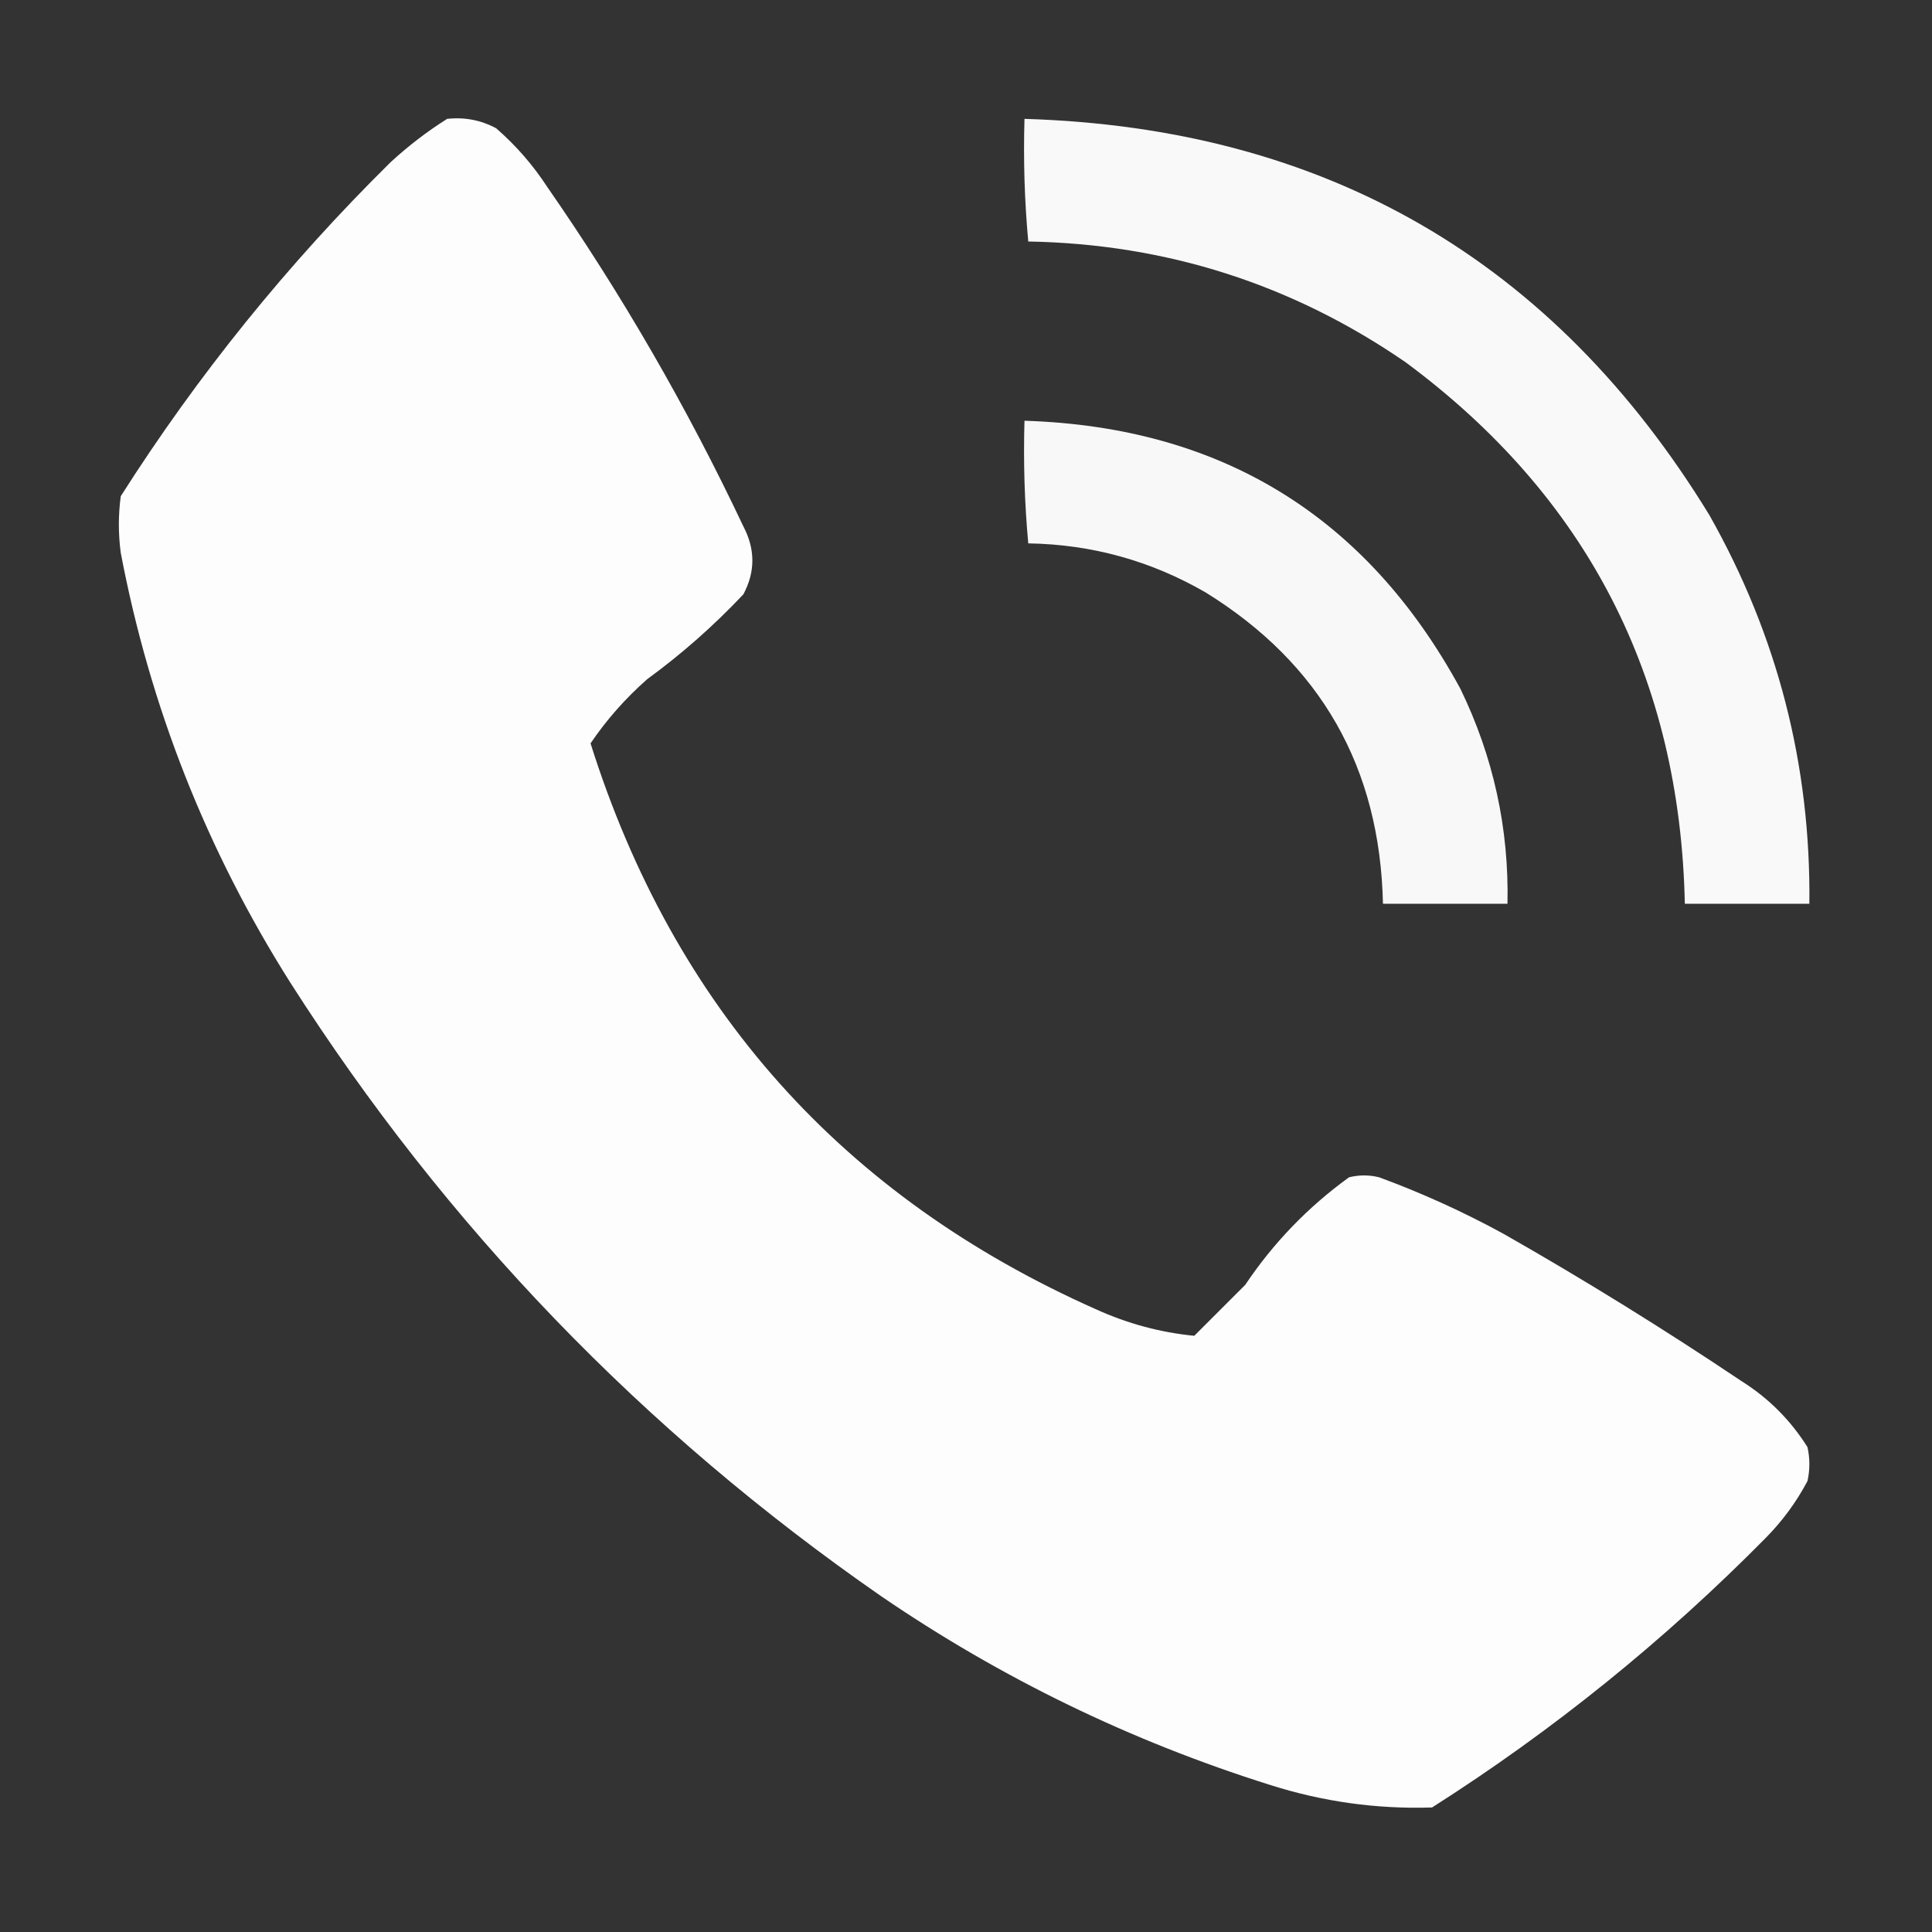
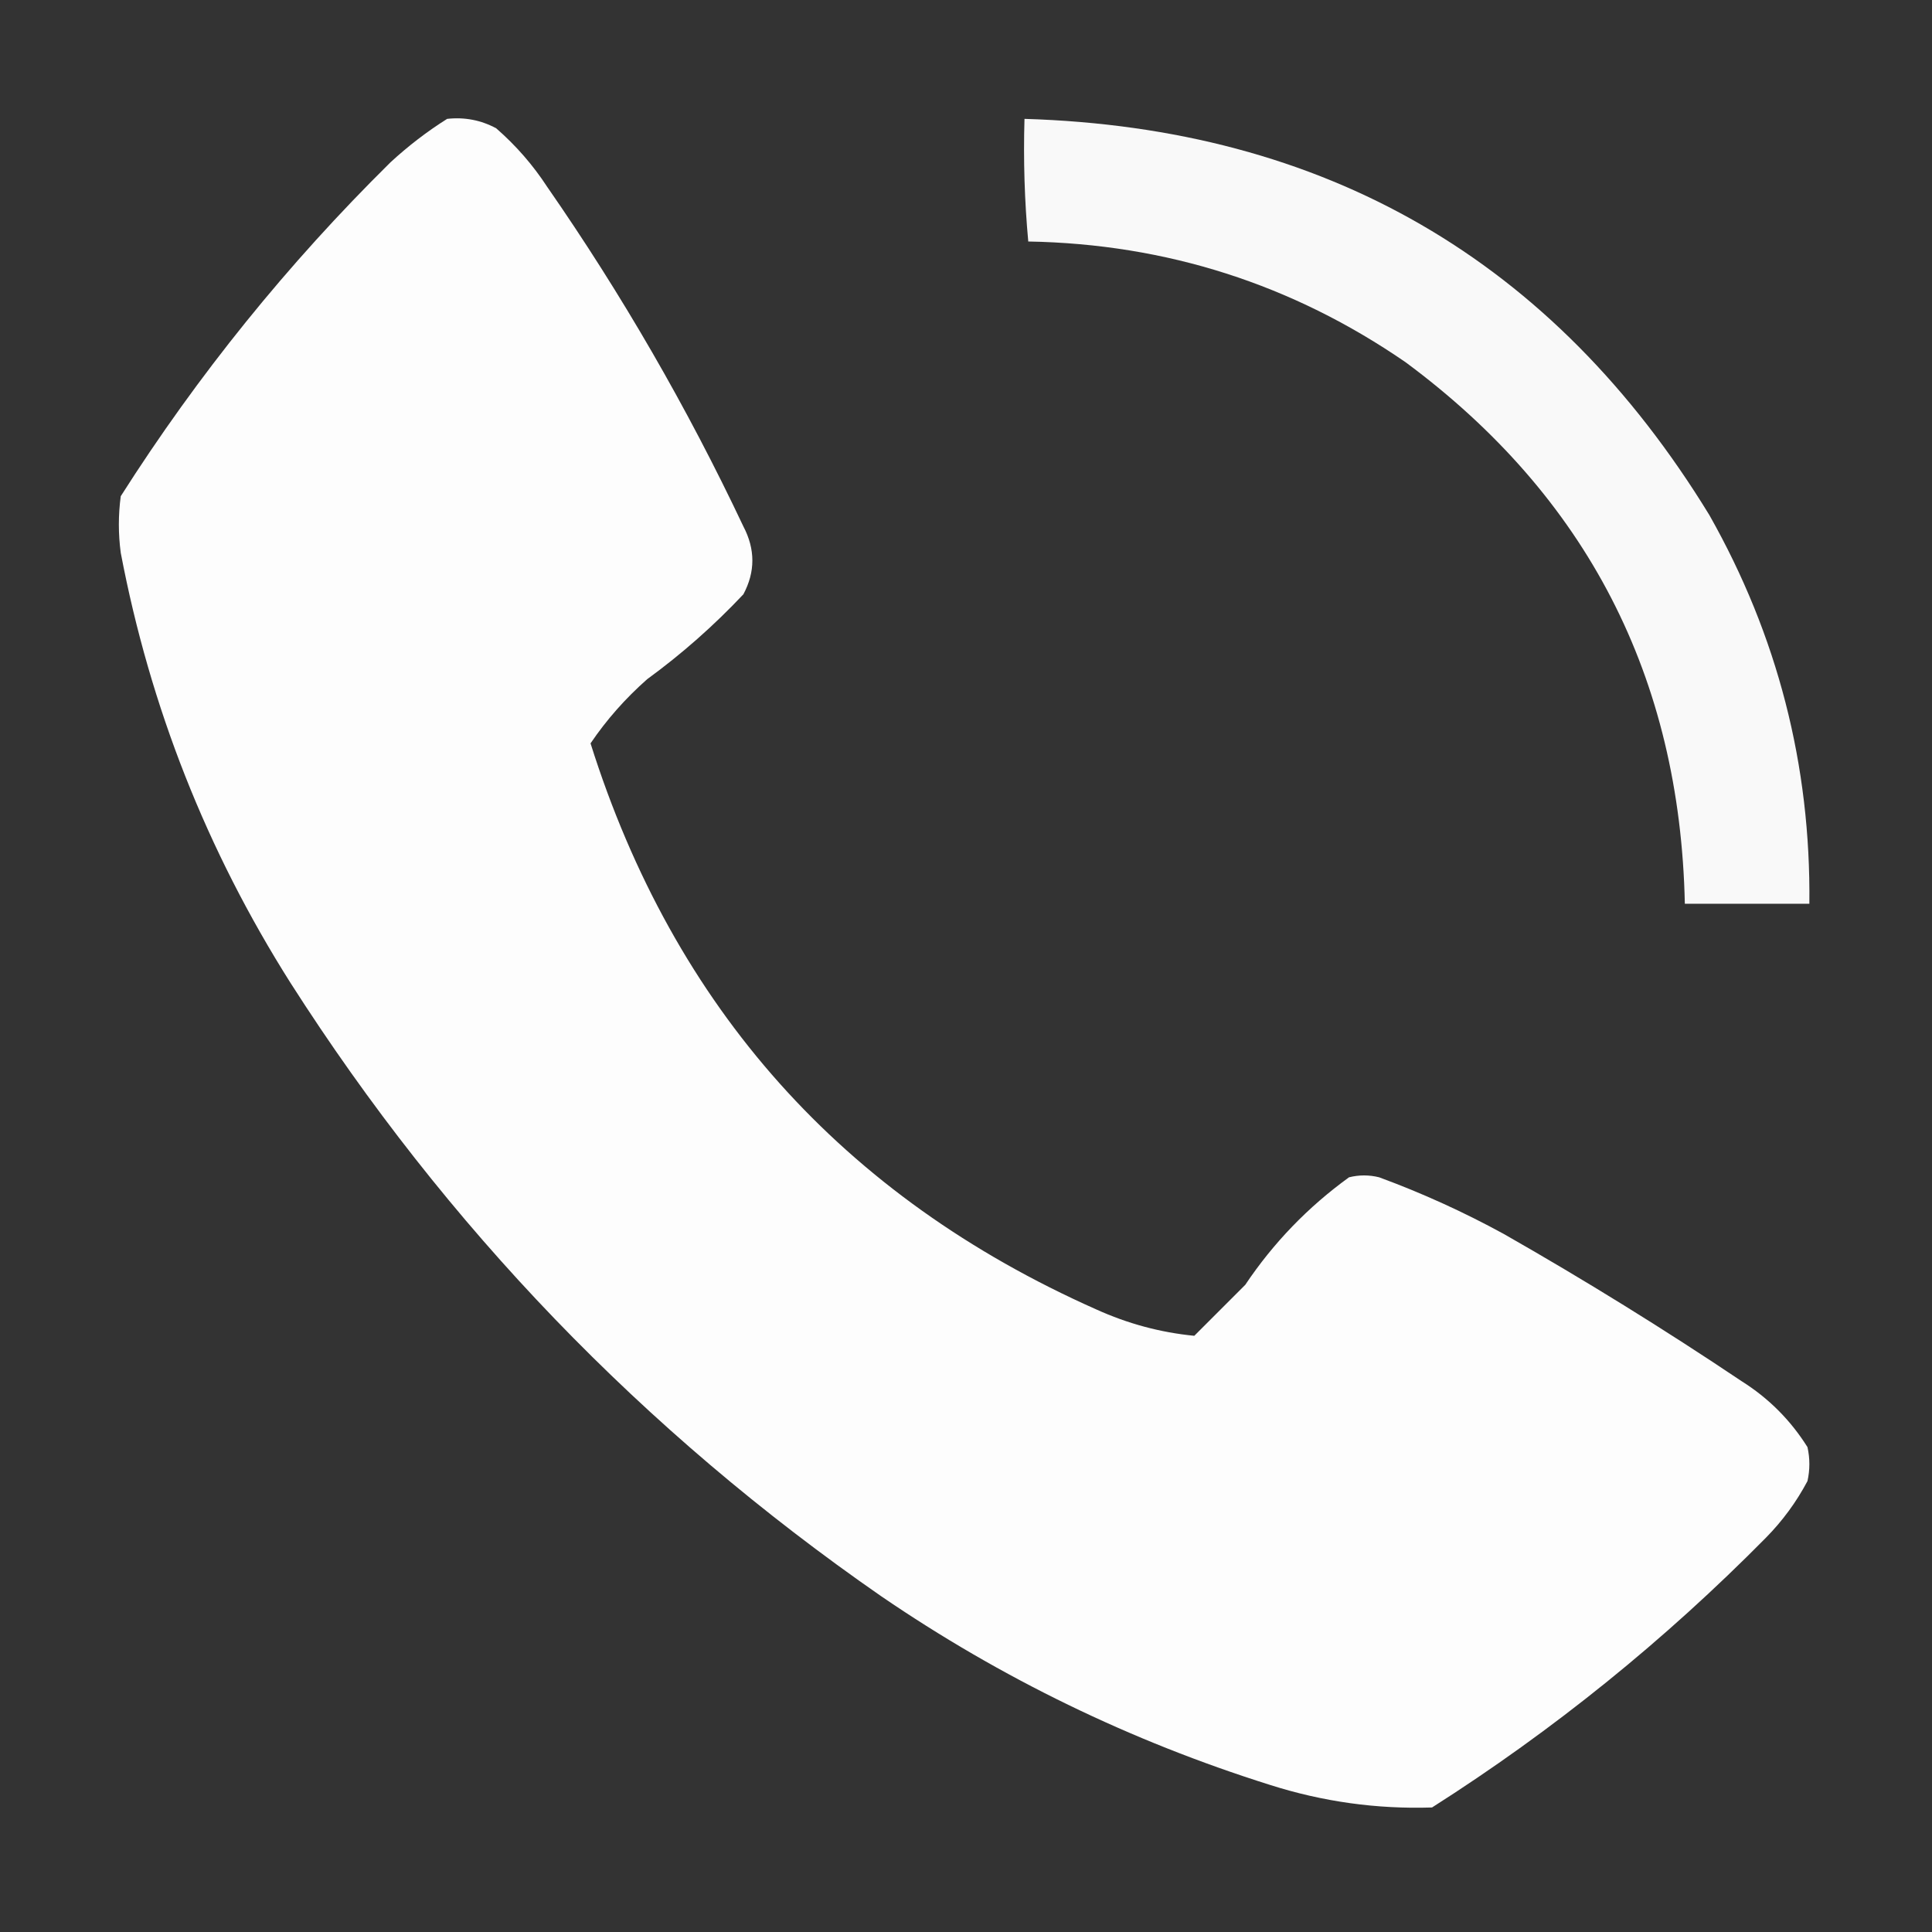
<svg xmlns="http://www.w3.org/2000/svg" version="1.1" width="512px" height="512px" style="shape-rendering:geometricPrecision; text-rendering:geometricPrecision; image-rendering:optimizeQuality; fill-rule:evenodd; clip-rule:evenodd">
  <rect width="100%" height="100%" fill="#333333" stroke="none" />
  <g>
    <path style="opacity:0.986" fill="#ffffff" d="M 118.5,31.5 C 123.121,30.993 127.454,31.826 131.5,34C 136.746,38.575 141.246,43.742 145,49.5C 164.762,77.969 182.096,107.969 197,139.5C 200.18,145.558 200.18,151.558 197,157.5C 189.157,165.823 180.657,173.323 171.5,180C 165.706,185.117 160.706,190.784 156.5,197C 178.626,267.127 223.293,317.127 290.5,347C 298.85,350.788 307.516,353.121 316.5,354C 321,349.5 325.5,345 330,340.5C 337.458,329.375 346.624,319.875 357.5,312C 360.167,311.333 362.833,311.333 365.5,312C 376.857,316.178 387.857,321.178 398.5,327C 420.003,339.248 441.003,352.248 461.5,366C 468.667,370.5 474.5,376.333 479,383.5C 479.667,386.5 479.667,389.5 479,392.5C 476.066,398.033 472.4,403.033 468,407.5C 441.105,434.746 411.605,458.579 379.5,479C 364.854,479.473 350.52,477.473 336.5,473C 299.594,461.379 265.261,444.712 233.5,423C 170.402,379.238 118.236,325.071 77,260.5C 54.779,225.385 39.779,187.385 32,146.5C 31.333,141.5 31.333,136.5 32,131.5C 52.42,99.395 76.254,69.895 103.5,43C 108.208,38.662 113.208,34.828 118.5,31.5 Z" />
  </g>
  <g>
    <path style="opacity:0.965" fill="#ffffff" d="M 271.5,31.5 C 351.153,33.895 411.653,68.895 453,136.5C 471.073,168.459 479.906,202.792 479.5,239.5C 468.5,239.5 457.5,239.5 446.5,239.5C 445.211,179.419 420.545,131.585 372.5,96C 342.452,75.318 309.119,64.652 272.5,64C 271.513,53.248 271.18,42.415 271.5,31.5 Z" />
  </g>
  <g>
-     <path style="opacity:0.964" fill="#ffffff" d="M 271.5,111.5 C 323.64,113.146 362.14,136.813 387,182.5C 395.749,200.497 399.916,219.497 399.5,239.5C 388.5,239.5 377.5,239.5 366.5,239.5C 365.708,203.404 350.041,175.904 319.5,157C 304.957,148.597 289.291,144.263 272.5,144C 271.513,133.248 271.18,122.415 271.5,111.5 Z" />
-   </g>
+     </g>
</svg>